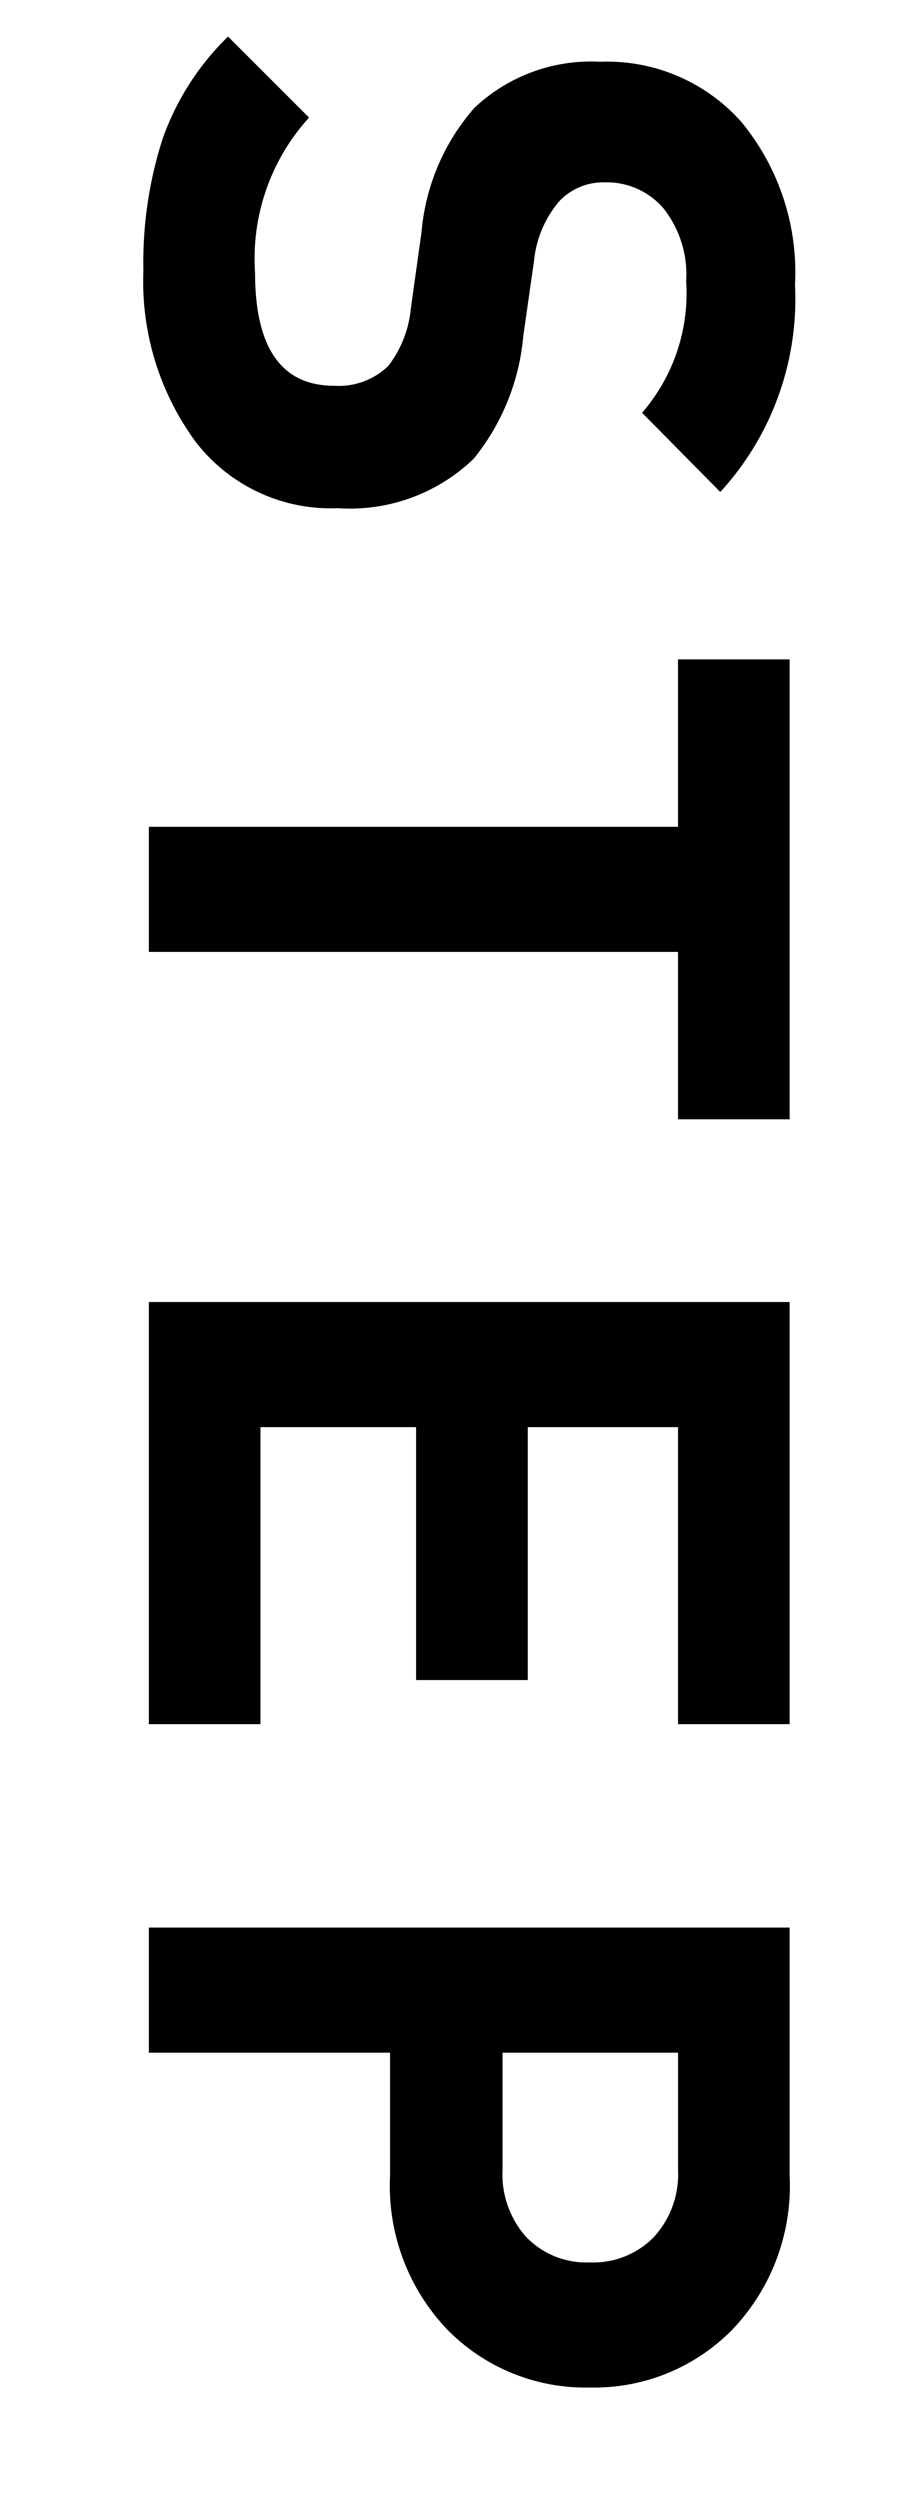
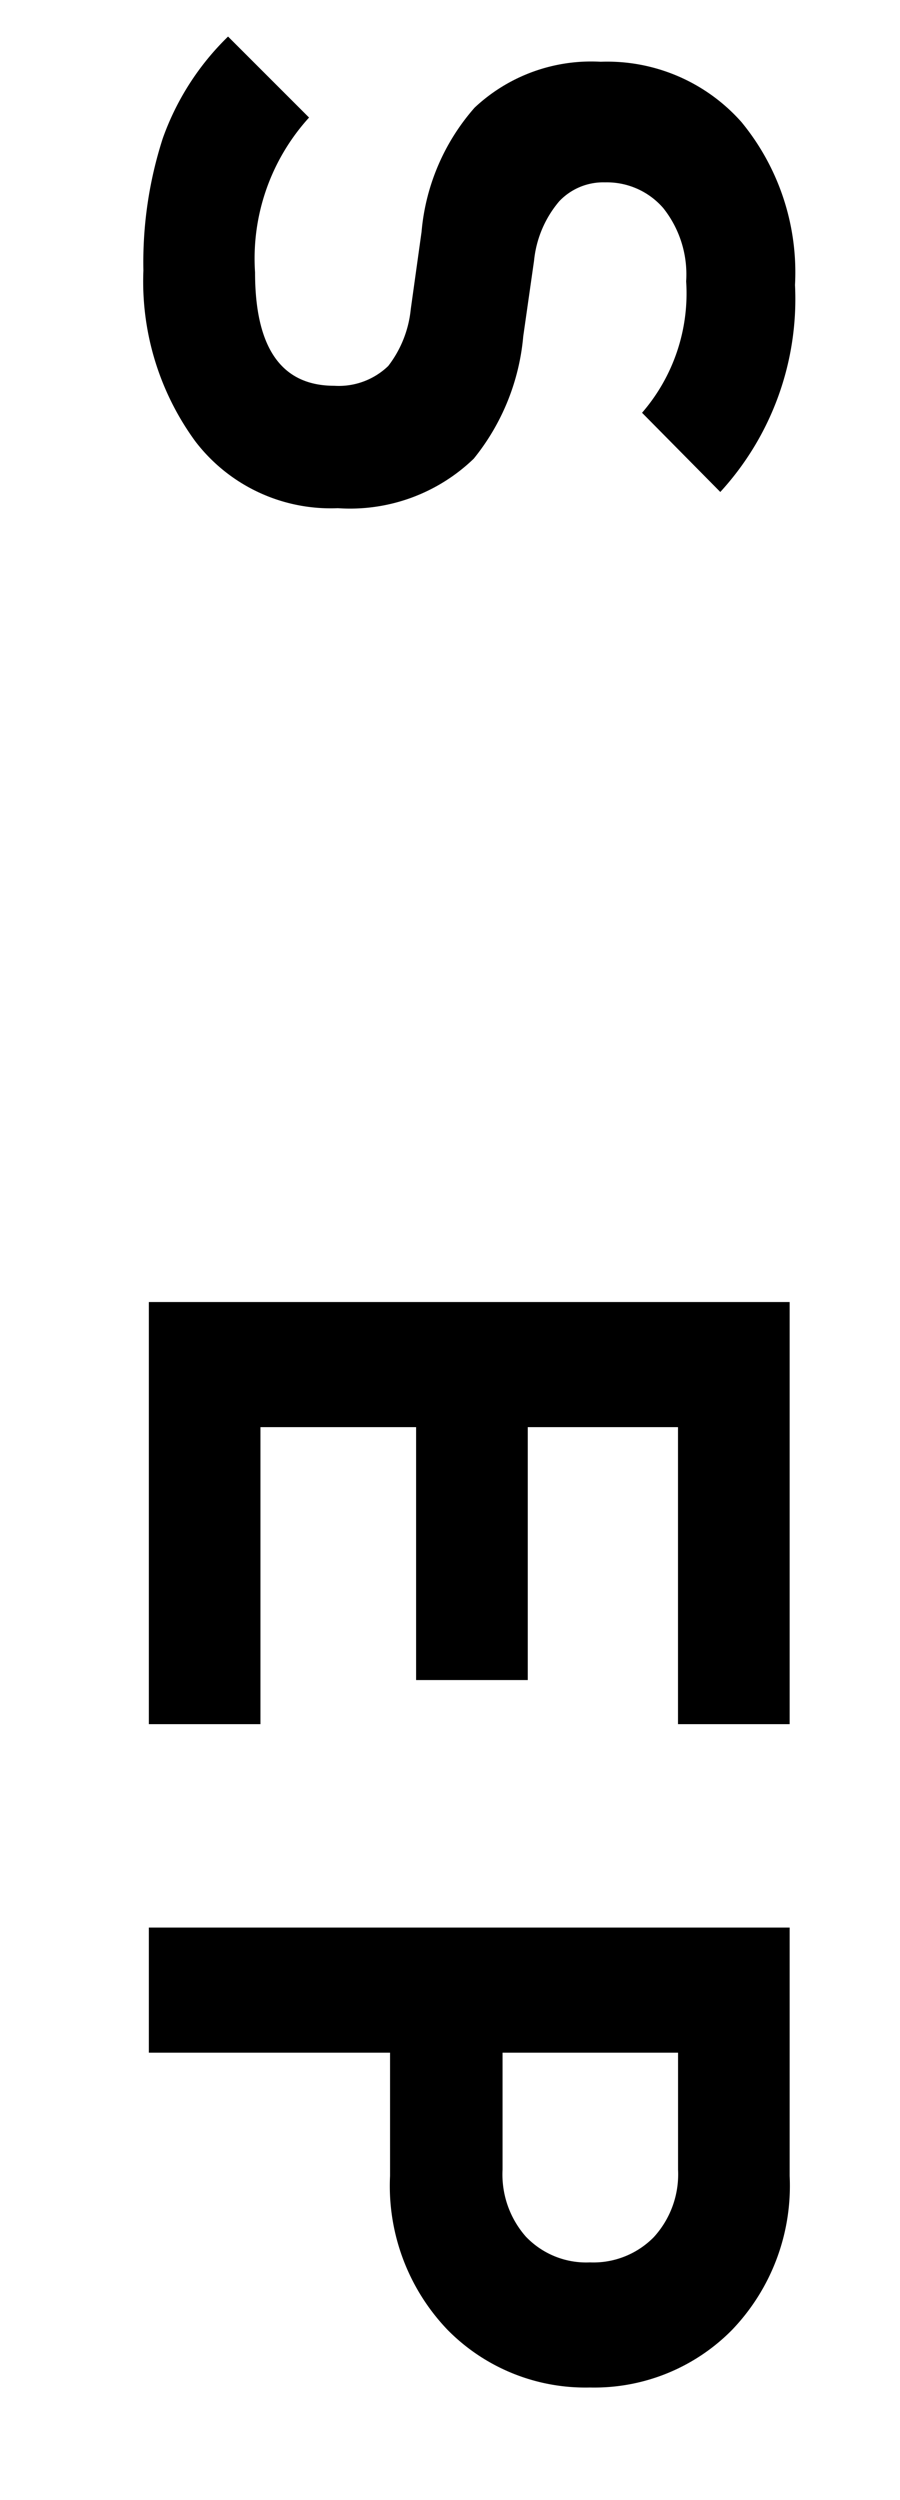
<svg xmlns="http://www.w3.org/2000/svg" id="デザイン" width="18" height="50" viewBox="0 0 18 50">
  <g>
    <path d="M6.757,10.163A3.406,3.406,0,0,1,3.903,8.822,5.418,5.418,0,0,1,2.868,5.411a8.073,8.073,0,0,1,.388-2.646A5.333,5.333,0,0,1,4.561.731l1.62,1.62a4.191,4.191,0,0,0-1.08,3.096q0,2.268,1.584,2.268a1.424,1.424,0,0,0,1.08-.396,2.219,2.219,0,0,0,.45-1.134l.216-1.548A4.323,4.323,0,0,1,9.492,2.153a3.405,3.405,0,0,1,2.521-.918,3.585,3.585,0,0,1,2.816,1.206A4.73,4.73,0,0,1,15.9,5.699a5.71,5.71,0,0,1-1.494,4.14l-1.565-1.584a3.645,3.645,0,0,0,.882-2.628,2.13,2.13,0,0,0-.459-1.467,1.492,1.492,0,0,0-1.161-.513,1.211,1.211,0,0,0-.918.378,2.165,2.165,0,0,0-.504,1.188l-.216,1.512a4.521,4.521,0,0,1-.99,2.448A3.564,3.564,0,0,1,6.757,10.163Z" />
-     <path d="M13.56,22.385V19.037H2.977V16.535H13.56V13.187H15.793v9.198Z" />
    <path d="M2.977,34.481V26.039H15.793V34.481H13.56v-5.94H10.555v5.058H8.322V28.541H5.209v5.94Z" />
    <path d="M14.641,46.595a3.866,3.866,0,0,1-2.844,1.152,3.868,3.868,0,0,1-2.845-1.152,4.161,4.161,0,0,1-1.151-3.078V41.051H2.977v-2.502H15.793v4.968A4.162,4.162,0,0,1,14.641,46.595Zm-4.113-1.854a1.667,1.667,0,0,0,1.27.504,1.693,1.693,0,0,0,1.277-.504,1.862,1.862,0,0,0,.486-1.35v-2.34h-3.51v2.34A1.882,1.882,0,0,0,10.527,44.741Z" />
  </g>
</svg>